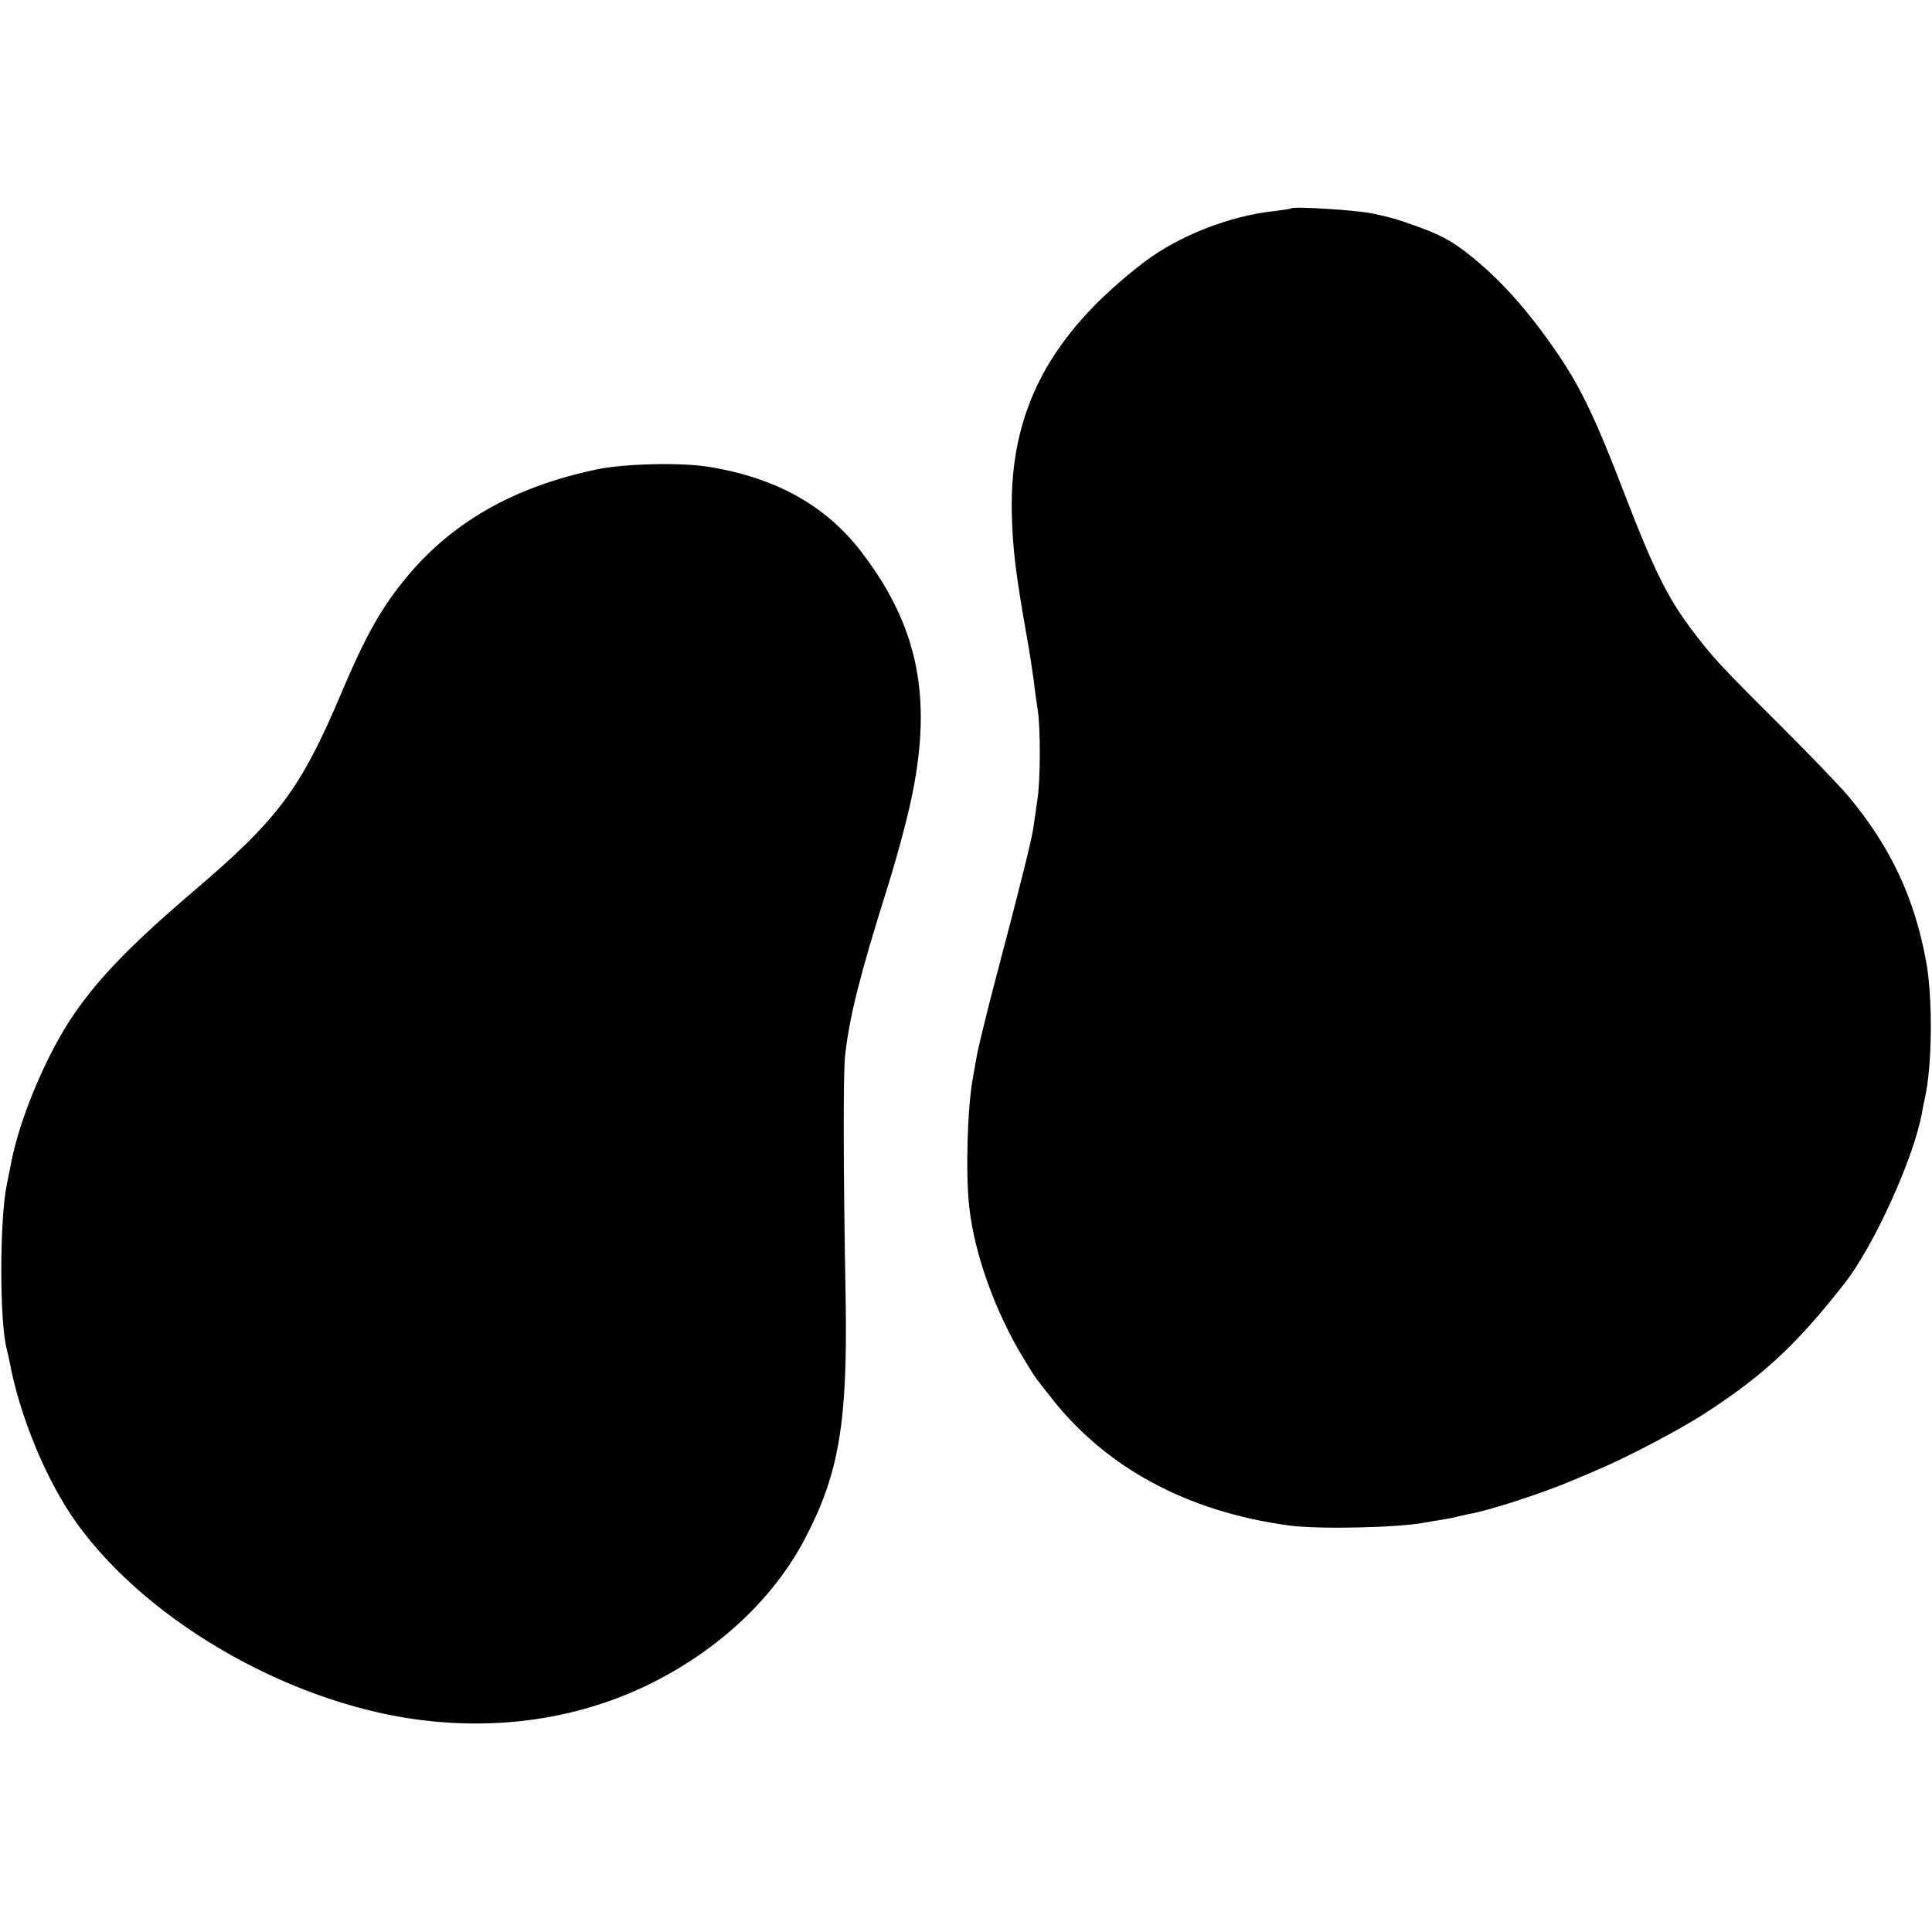
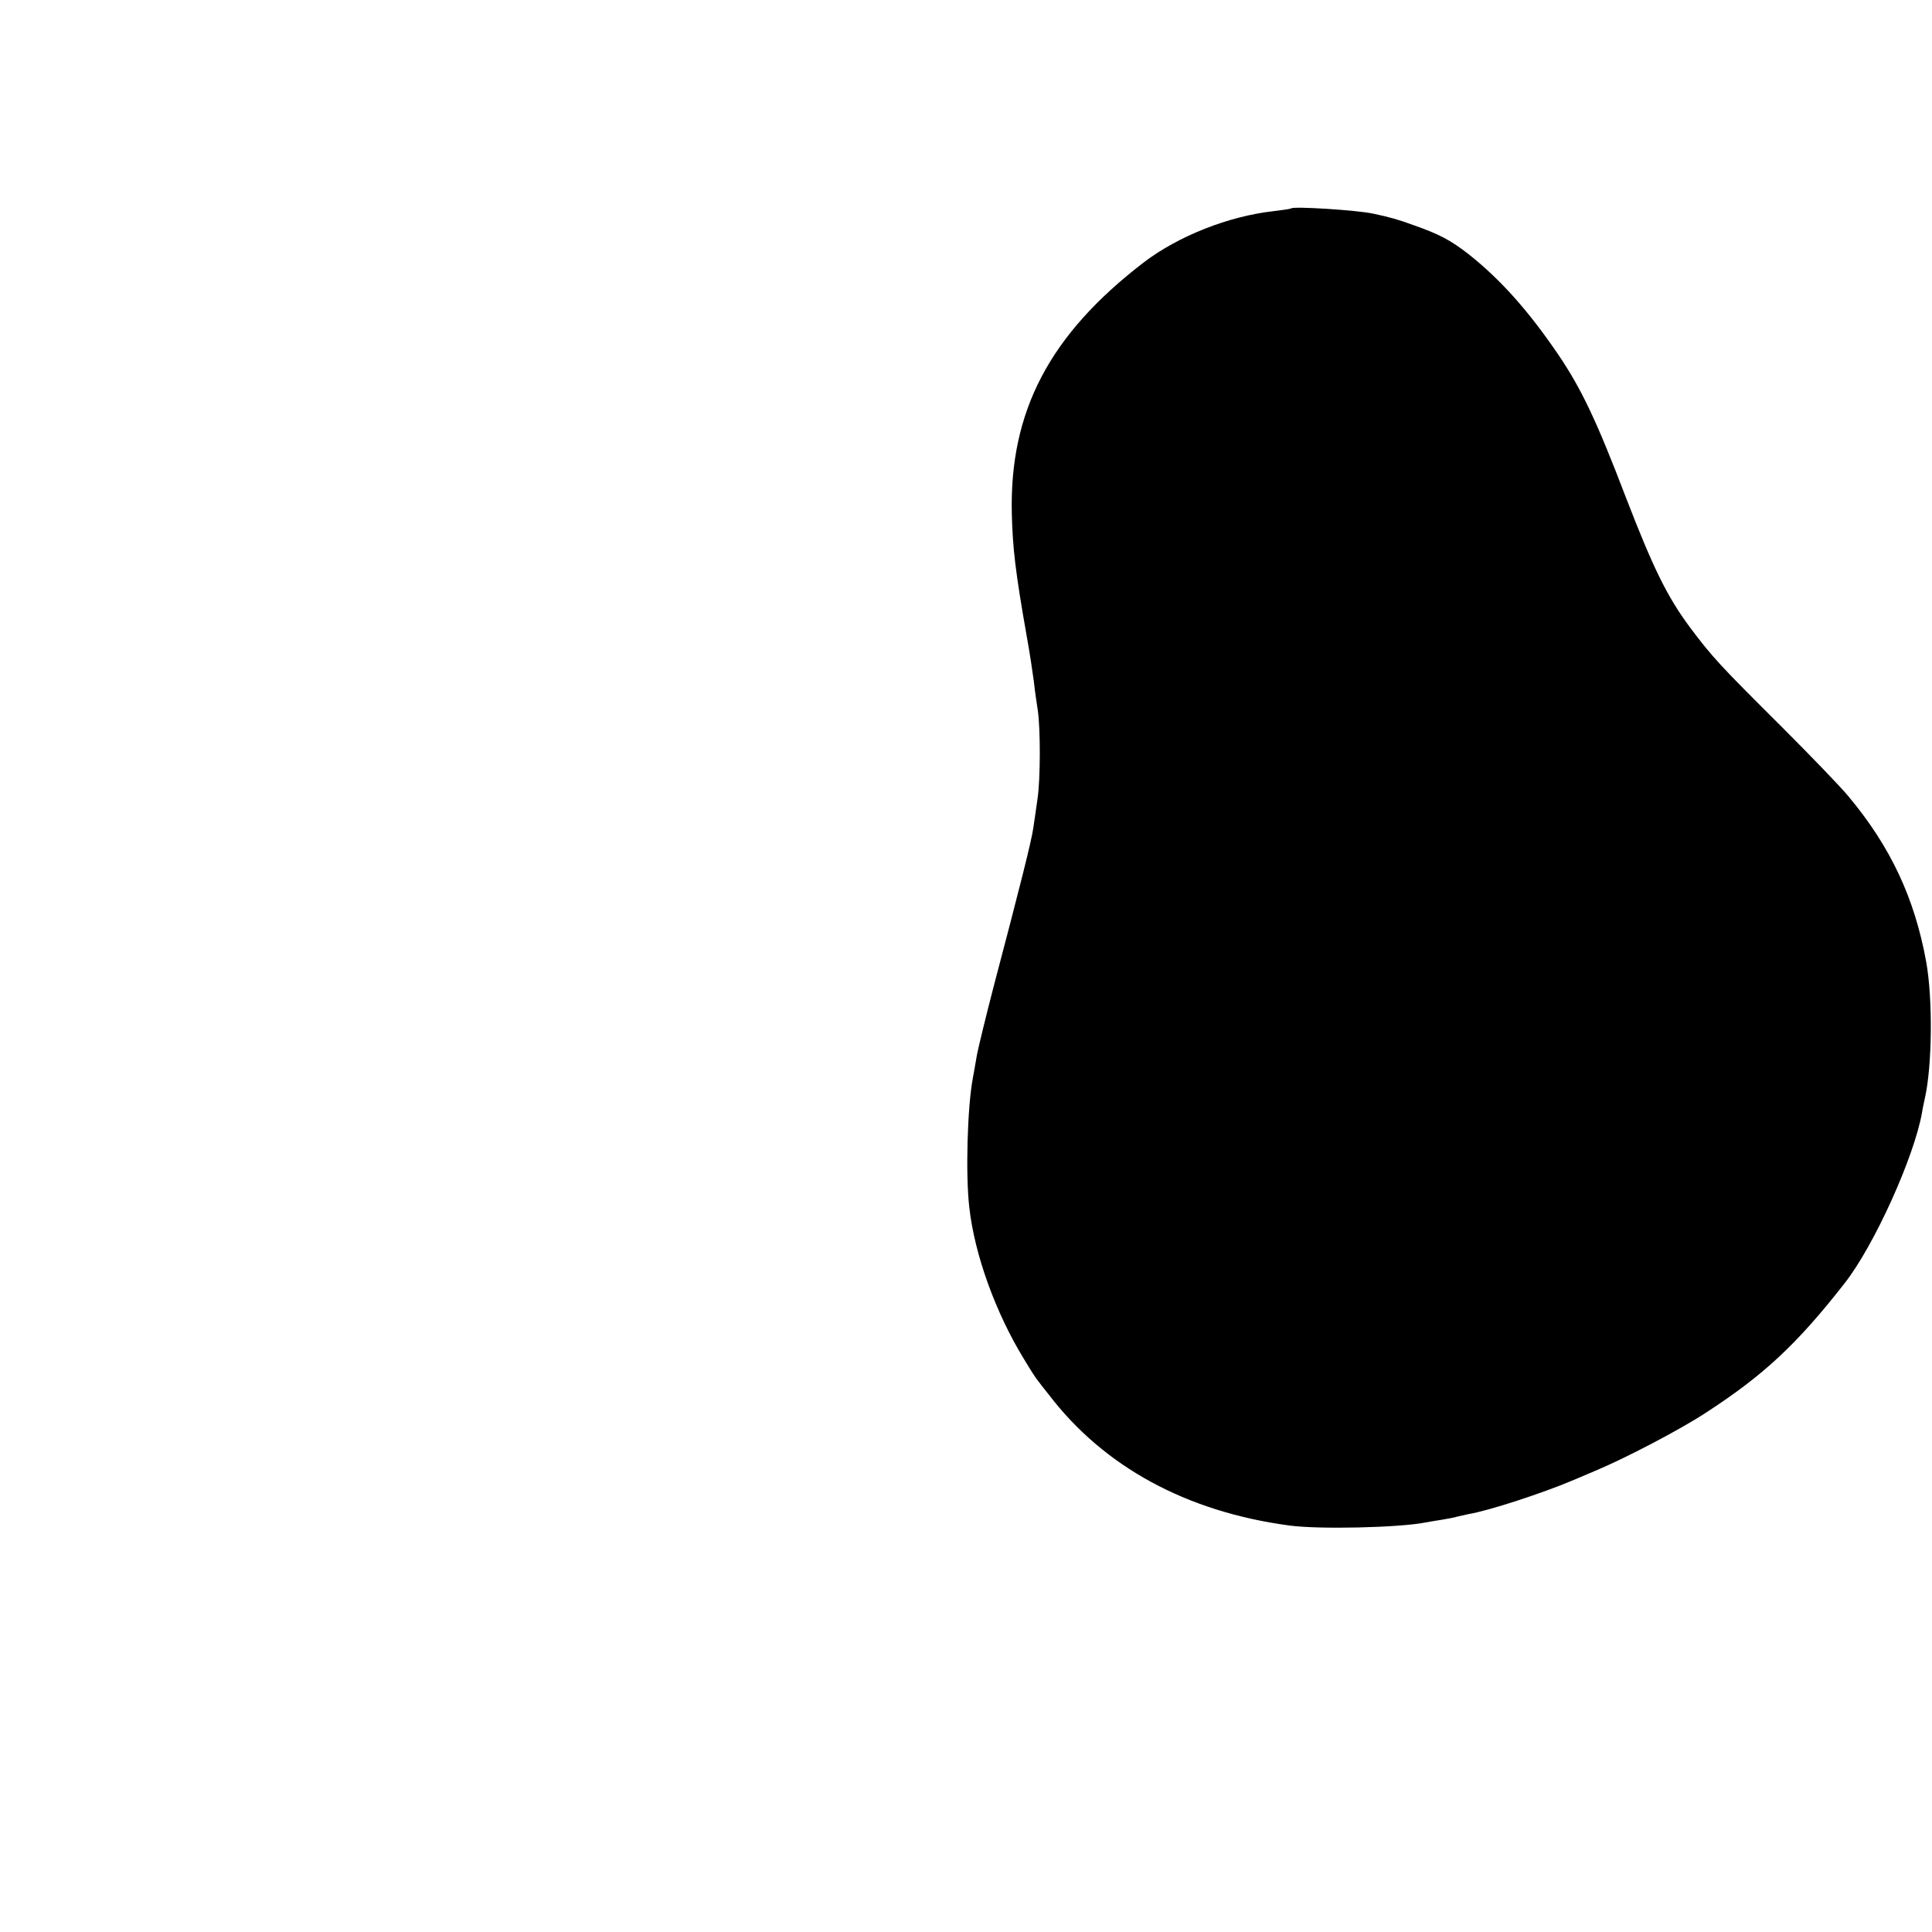
<svg xmlns="http://www.w3.org/2000/svg" version="1.0" width="700pt" height="700pt" viewBox="0 0 700 700" preserveAspectRatio="xMidYMid meet">
  <g transform="translate(0,700) scale(0.1,-0.1)" fill="#000000" stroke="none">
    <path d="M4678 6245 c-2 -2 -30 -6 -63 -10 -163 -18 -345 -90 -470 -185 -342 -262 -488 -540 -479 -912 3 -123 13 -211 54 -443 11 -60 22 -135 26 -165 3 -30 10 -77 14 -103 10 -67 10 -250 -1 -322 -5 -33 -11 -80 -15 -104 -6 -45 -49 -216 -144 -576 -27 -104 -54 -215 -60 -245 -5 -30 -12 -68 -15 -85 -20 -104 -27 -352 -13 -470 19 -171 96 -383 198 -549 22 -37 45 -73 51 -79 5 -7 22 -29 39 -50 200 -262 499 -424 870 -474 107 -15 402 -8 496 11 12 2 39 7 60 10 22 4 46 8 54 11 8 2 26 6 40 9 74 12 271 77 375 121 17 7 55 23 85 36 110 46 307 149 400 210 211 137 330 248 503 469 107 136 253 459 281 620 2 14 7 36 10 50 27 119 29 362 5 495 -42 231 -129 417 -282 600 -27 33 -136 146 -241 251 -228 227 -251 252 -333 361 -83 112 -133 214 -233 473 -105 275 -160 391 -244 515 -108 159 -210 273 -325 364 -64 50 -107 73 -199 105 -57 21 -86 29 -147 42 -62 13 -288 27 -297 19z" />
-     <path d="M2166 5300 c-309 -64 -539 -197 -708 -410 -82 -102 -138 -204 -223 -405 -145 -343 -228 -454 -535 -715 -239 -204 -361 -333 -452 -475 -92 -145 -178 -356 -207 -505 -6 -30 -13 -66 -16 -80 -27 -128 -27 -505 0 -600 2 -8 6 -26 9 -40 36 -198 133 -433 242 -586 265 -370 801 -671 1284 -720 280 -29 549 16 787 131 253 123 457 313 571 533 122 233 153 420 146 862 -9 493 -9 822 -2 886 16 142 53 289 152 604 20 63 50 168 66 233 108 417 63 697 -158 986 -130 170 -312 271 -557 310 -101 16 -300 11 -399 -9z" />
  </g>
</svg>